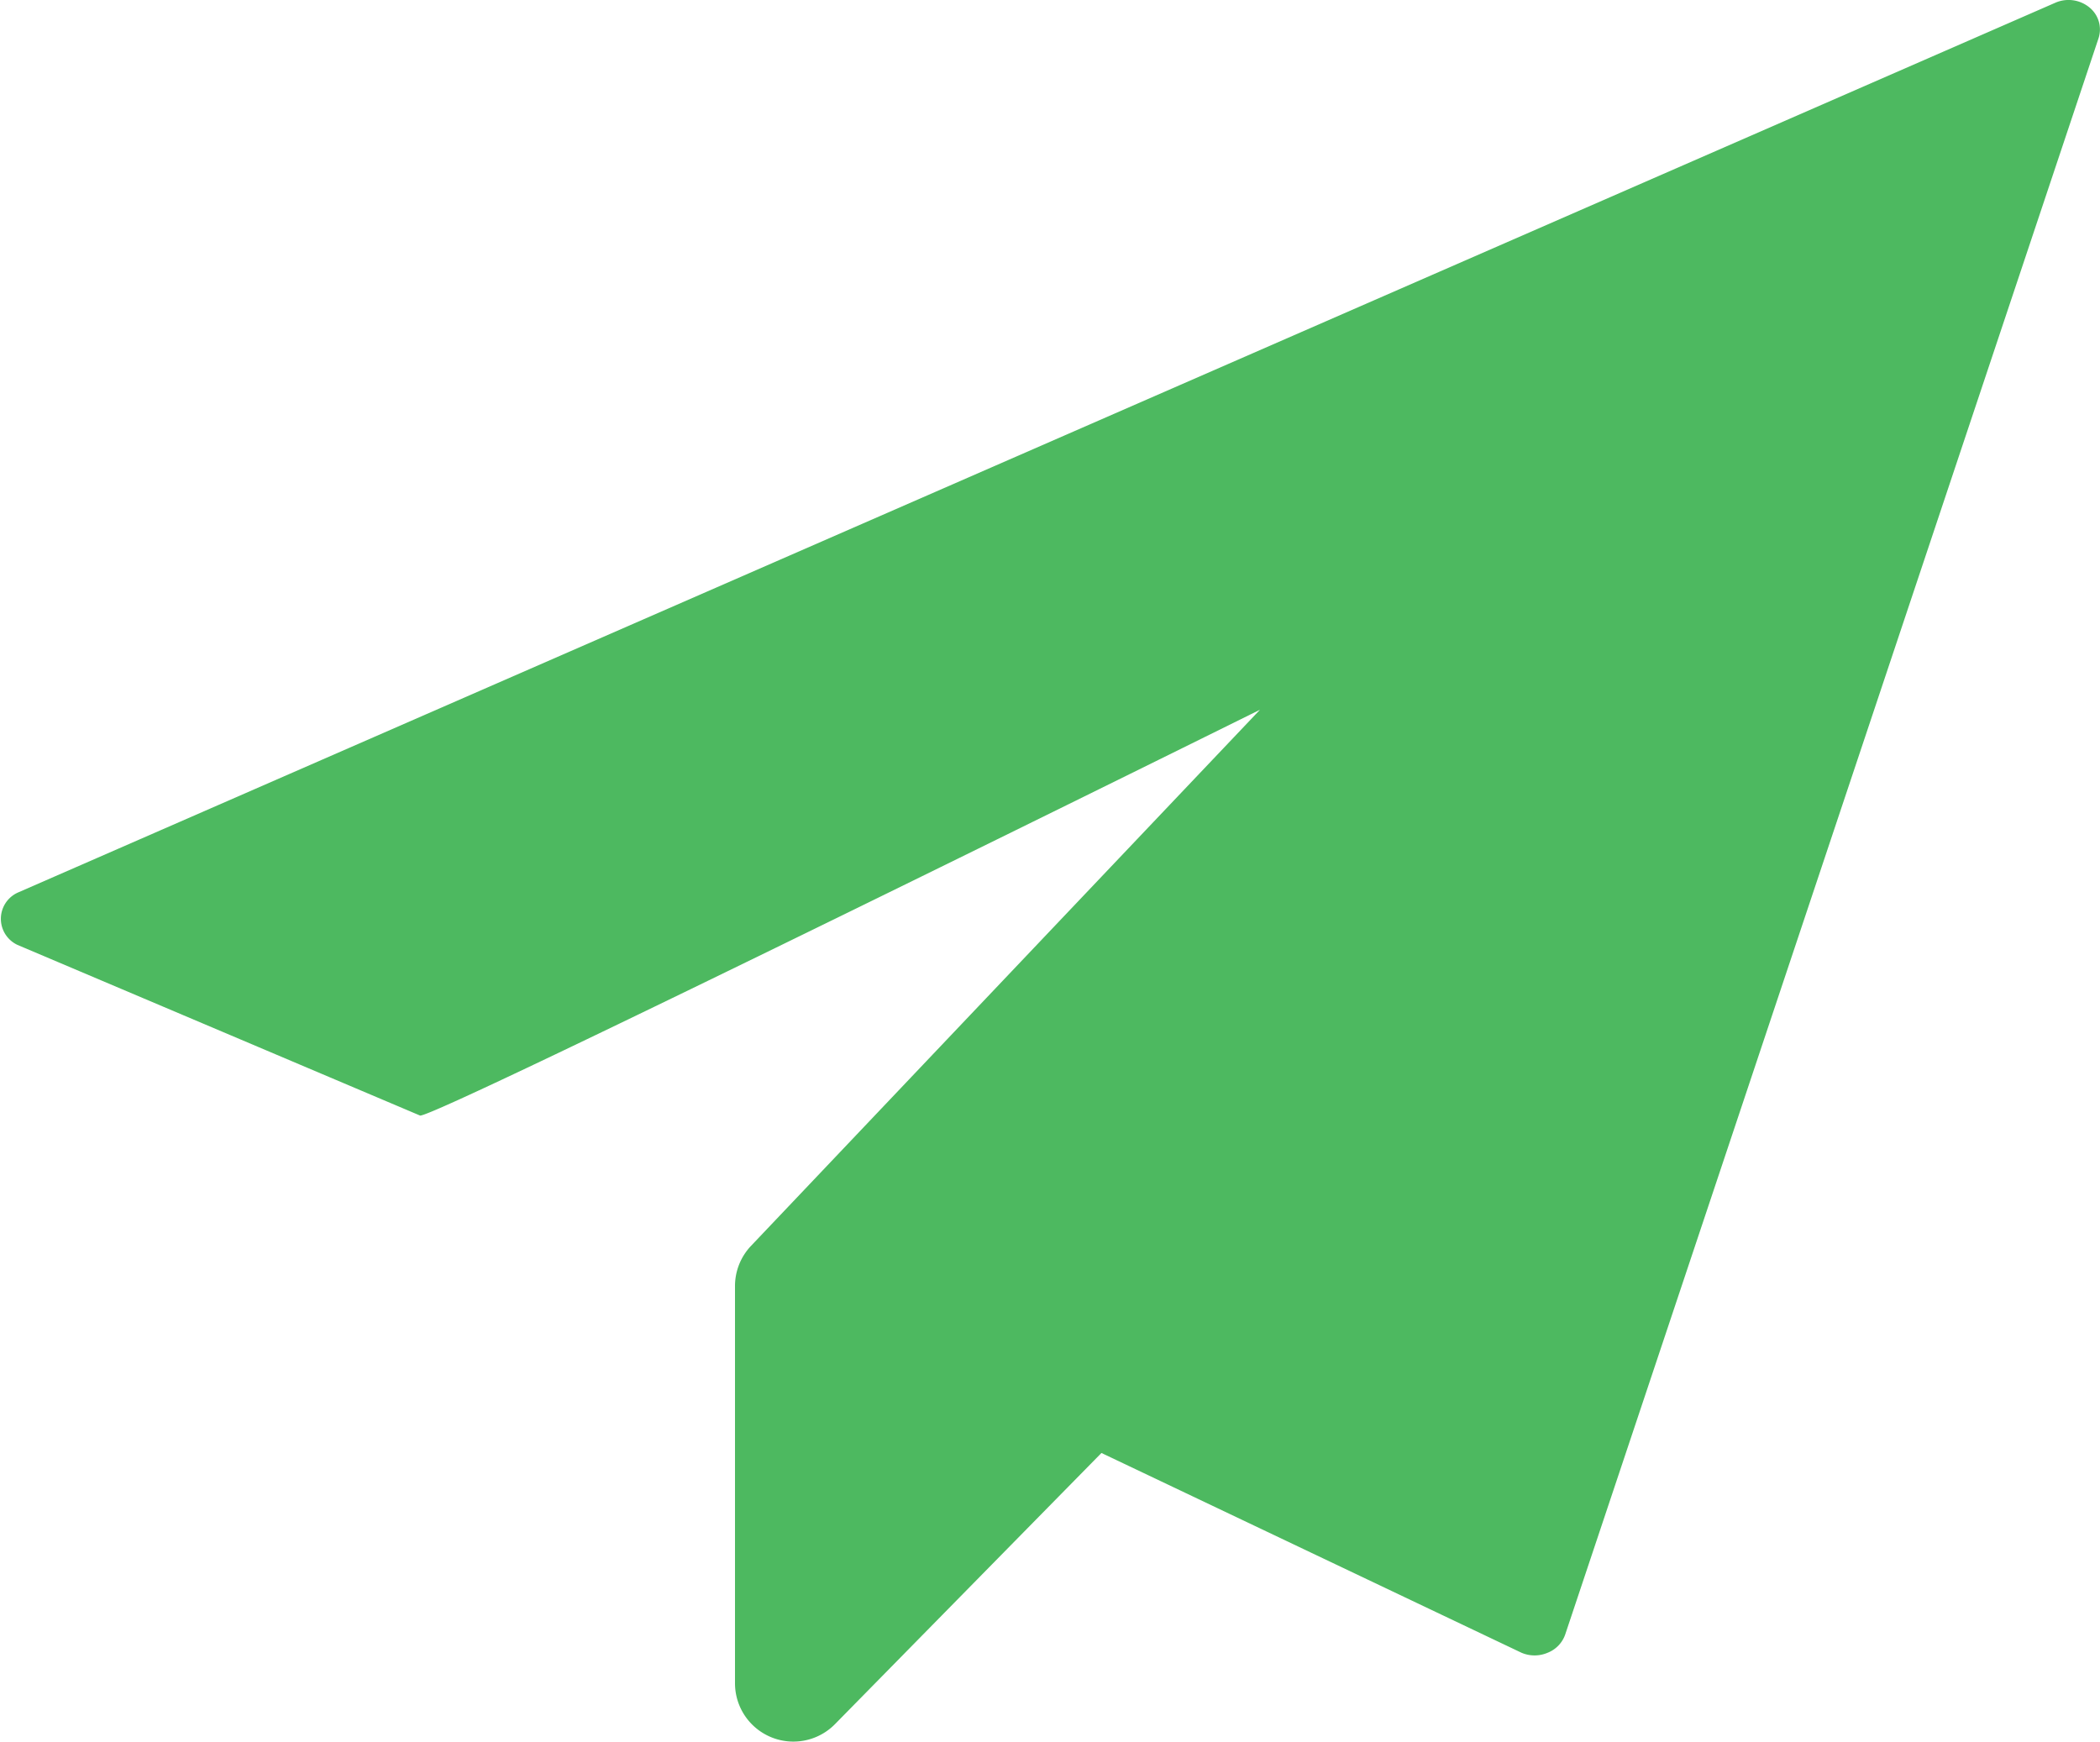
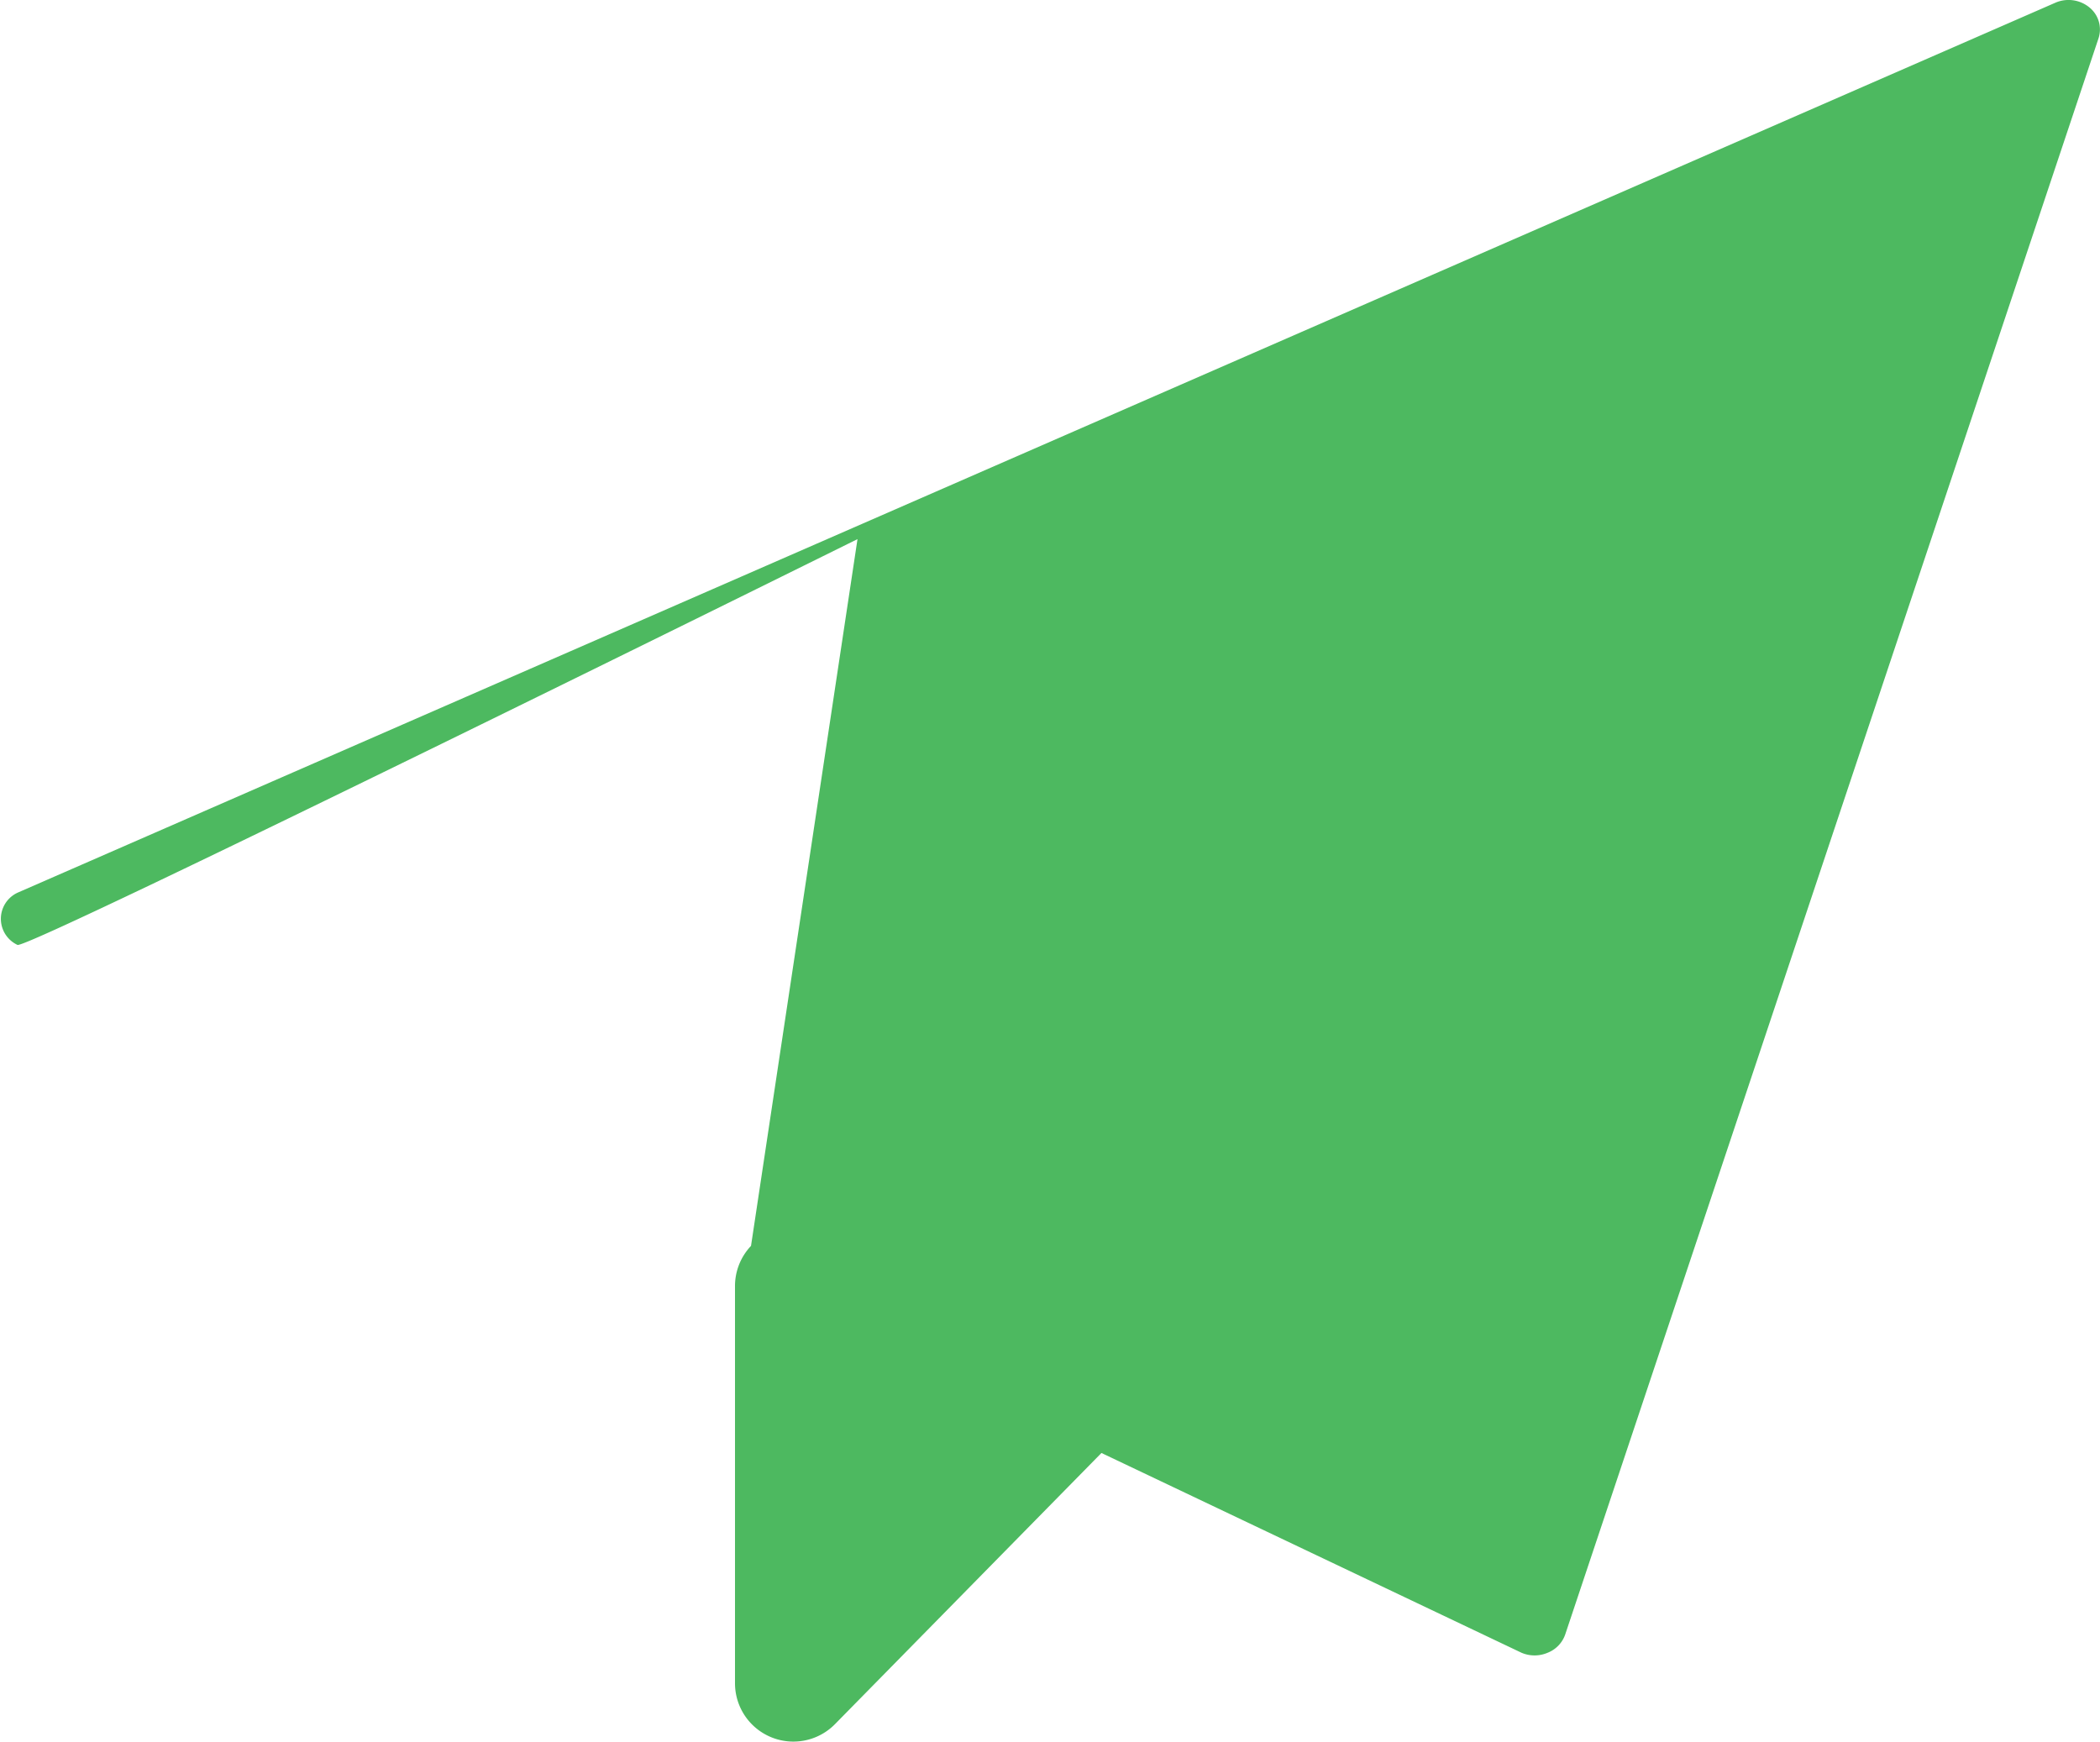
<svg xmlns="http://www.w3.org/2000/svg" width="24" height="19.908" viewBox="0 0 24 19.908">
-   <path id="Send" d="M23.878.084A.377.377,0,0,0,23.49.031L.208,10.2A.329.329,0,0,0,.2,10.8l4.6,1.95c.121.056,9.6-4.638,9.6-4.638L8.583,14.24A.667.667,0,0,0,8.4,14.7V19.24a.667.667,0,0,0,1.142.467l3.046-3.1,4.8,2.283a.38.38,0,0,0,.3,0,.346.346,0,0,0,.2-.208L23.983.438A.324.324,0,0,0,23.878.084Z" fill="#4db960" />
+   <path id="Send" d="M23.878.084A.377.377,0,0,0,23.49.031L.208,10.2A.329.329,0,0,0,.2,10.8c.121.056,9.6-4.638,9.6-4.638L8.583,14.24A.667.667,0,0,0,8.4,14.7V19.24a.667.667,0,0,0,1.142.467l3.046-3.1,4.8,2.283a.38.38,0,0,0,.3,0,.346.346,0,0,0,.2-.208L23.983.438A.324.324,0,0,0,23.878.084Z" fill="#4db960" />
</svg>